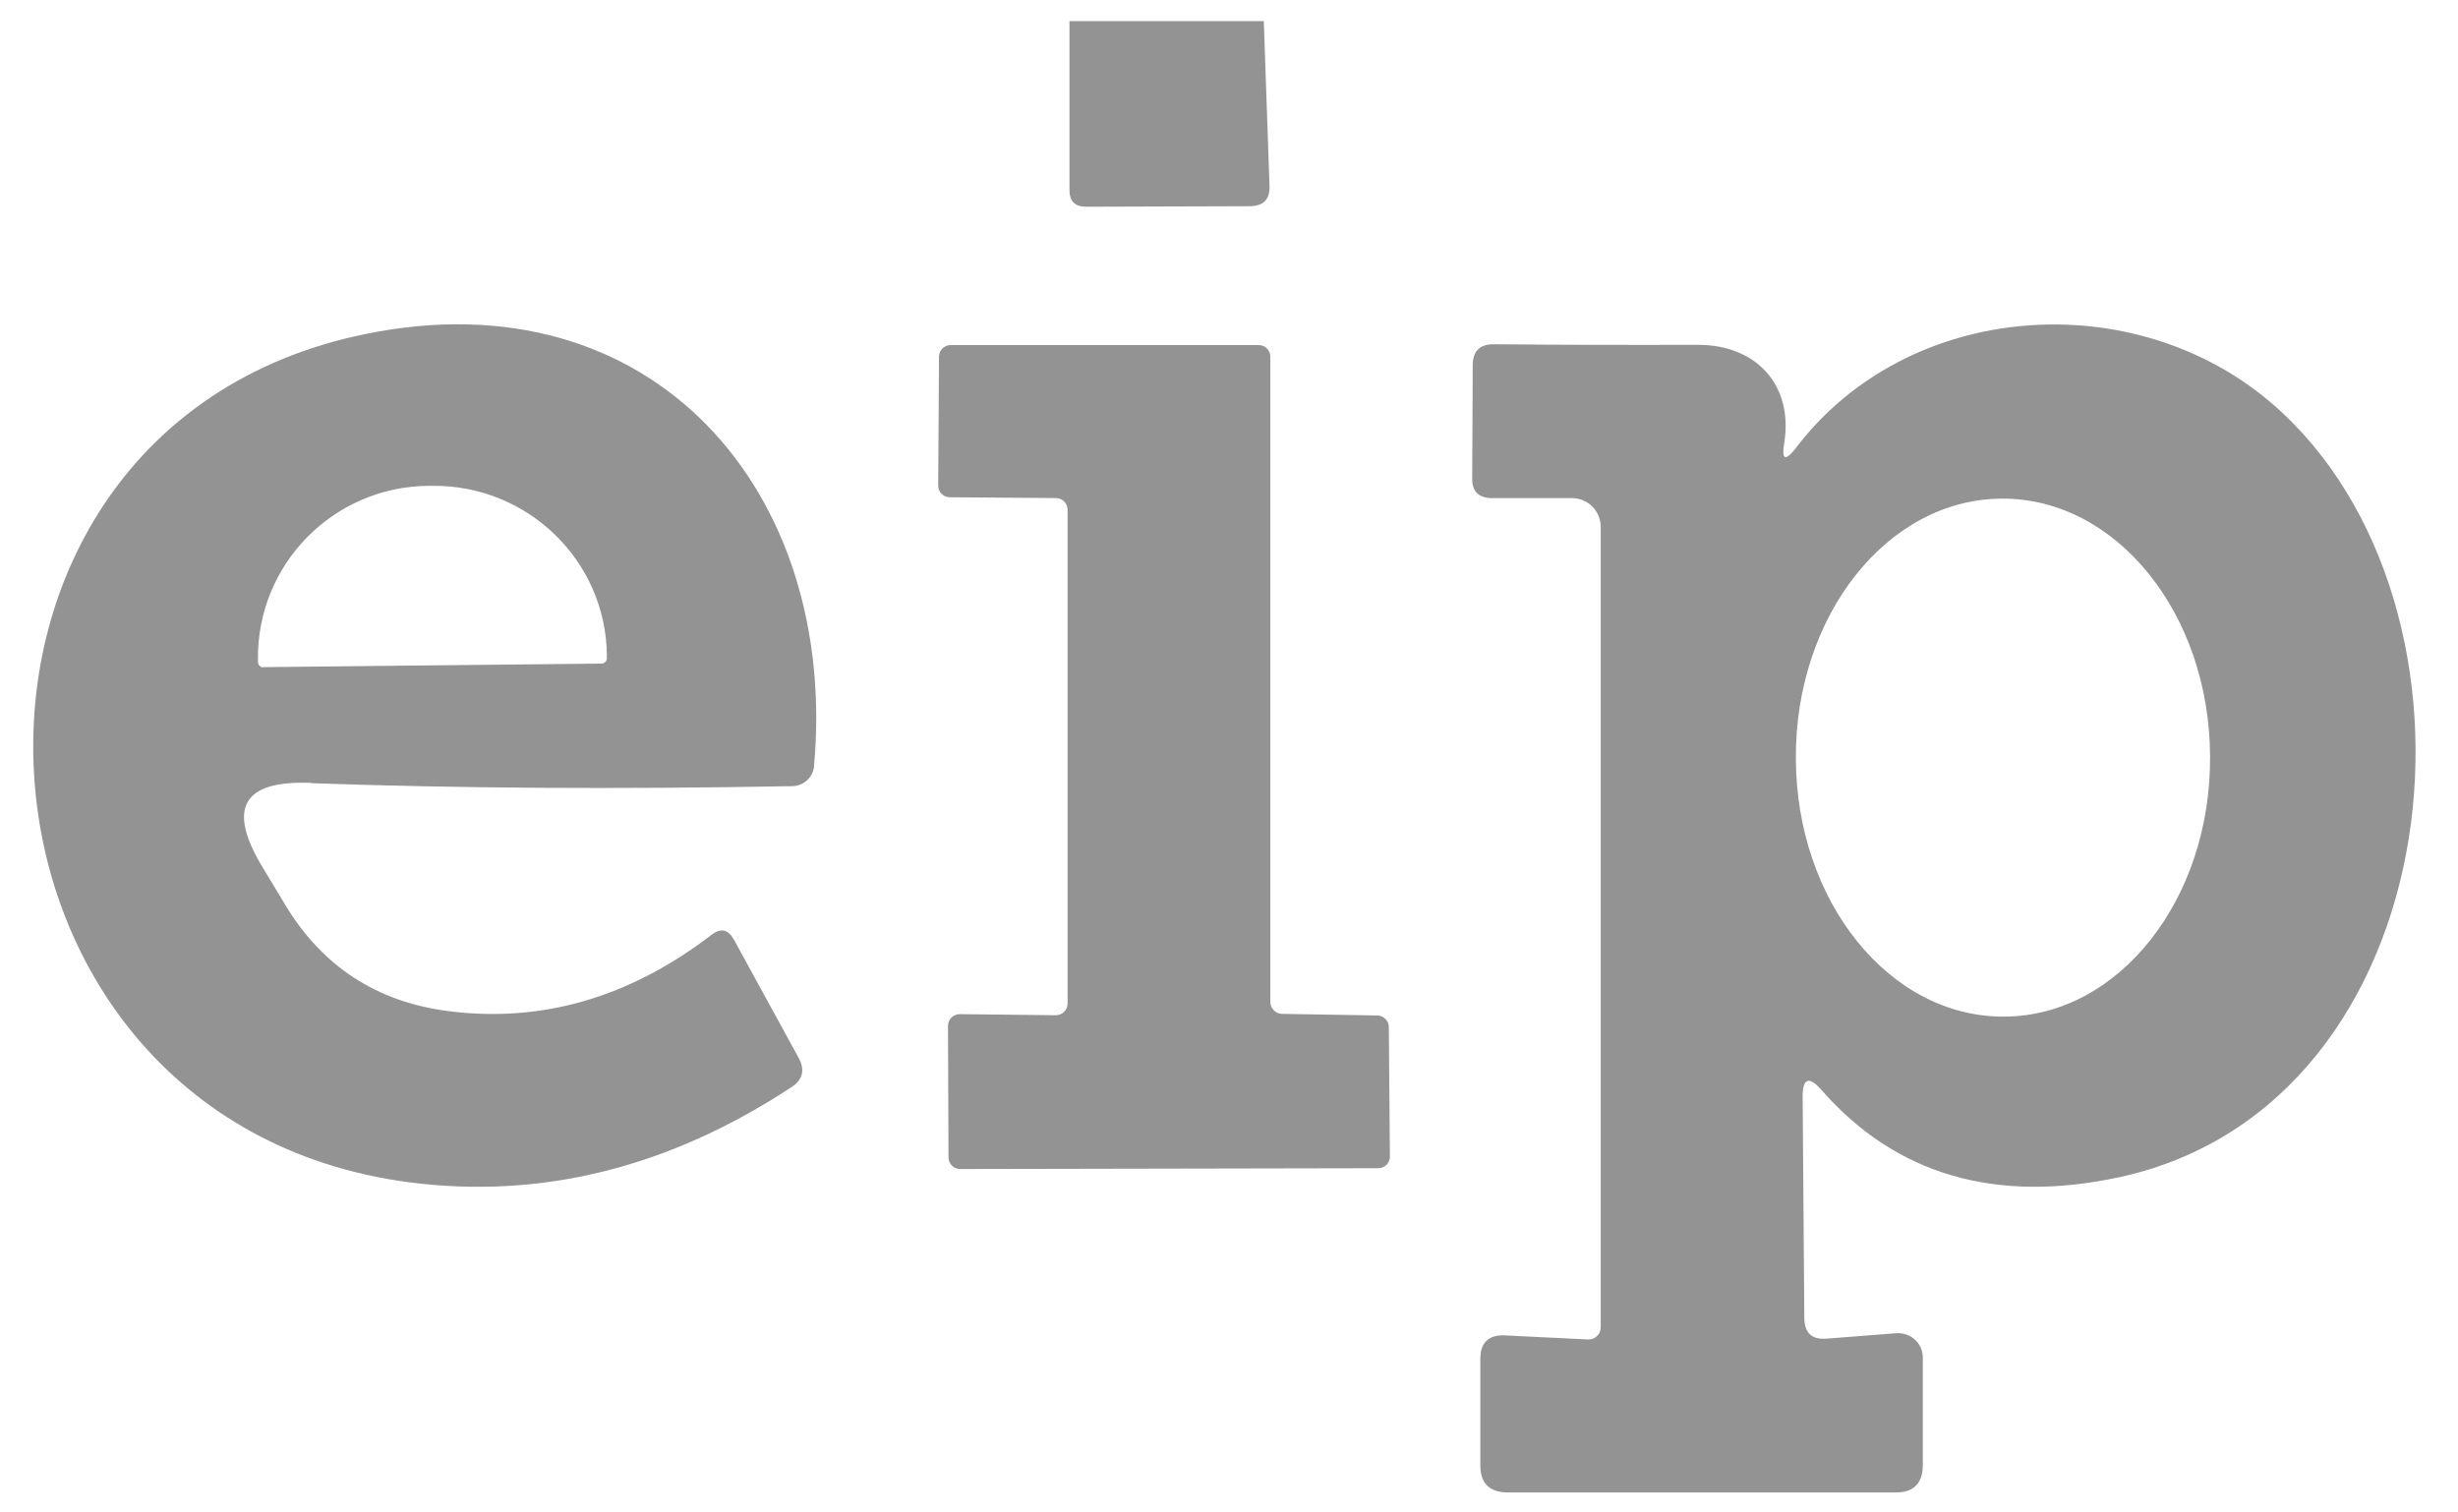
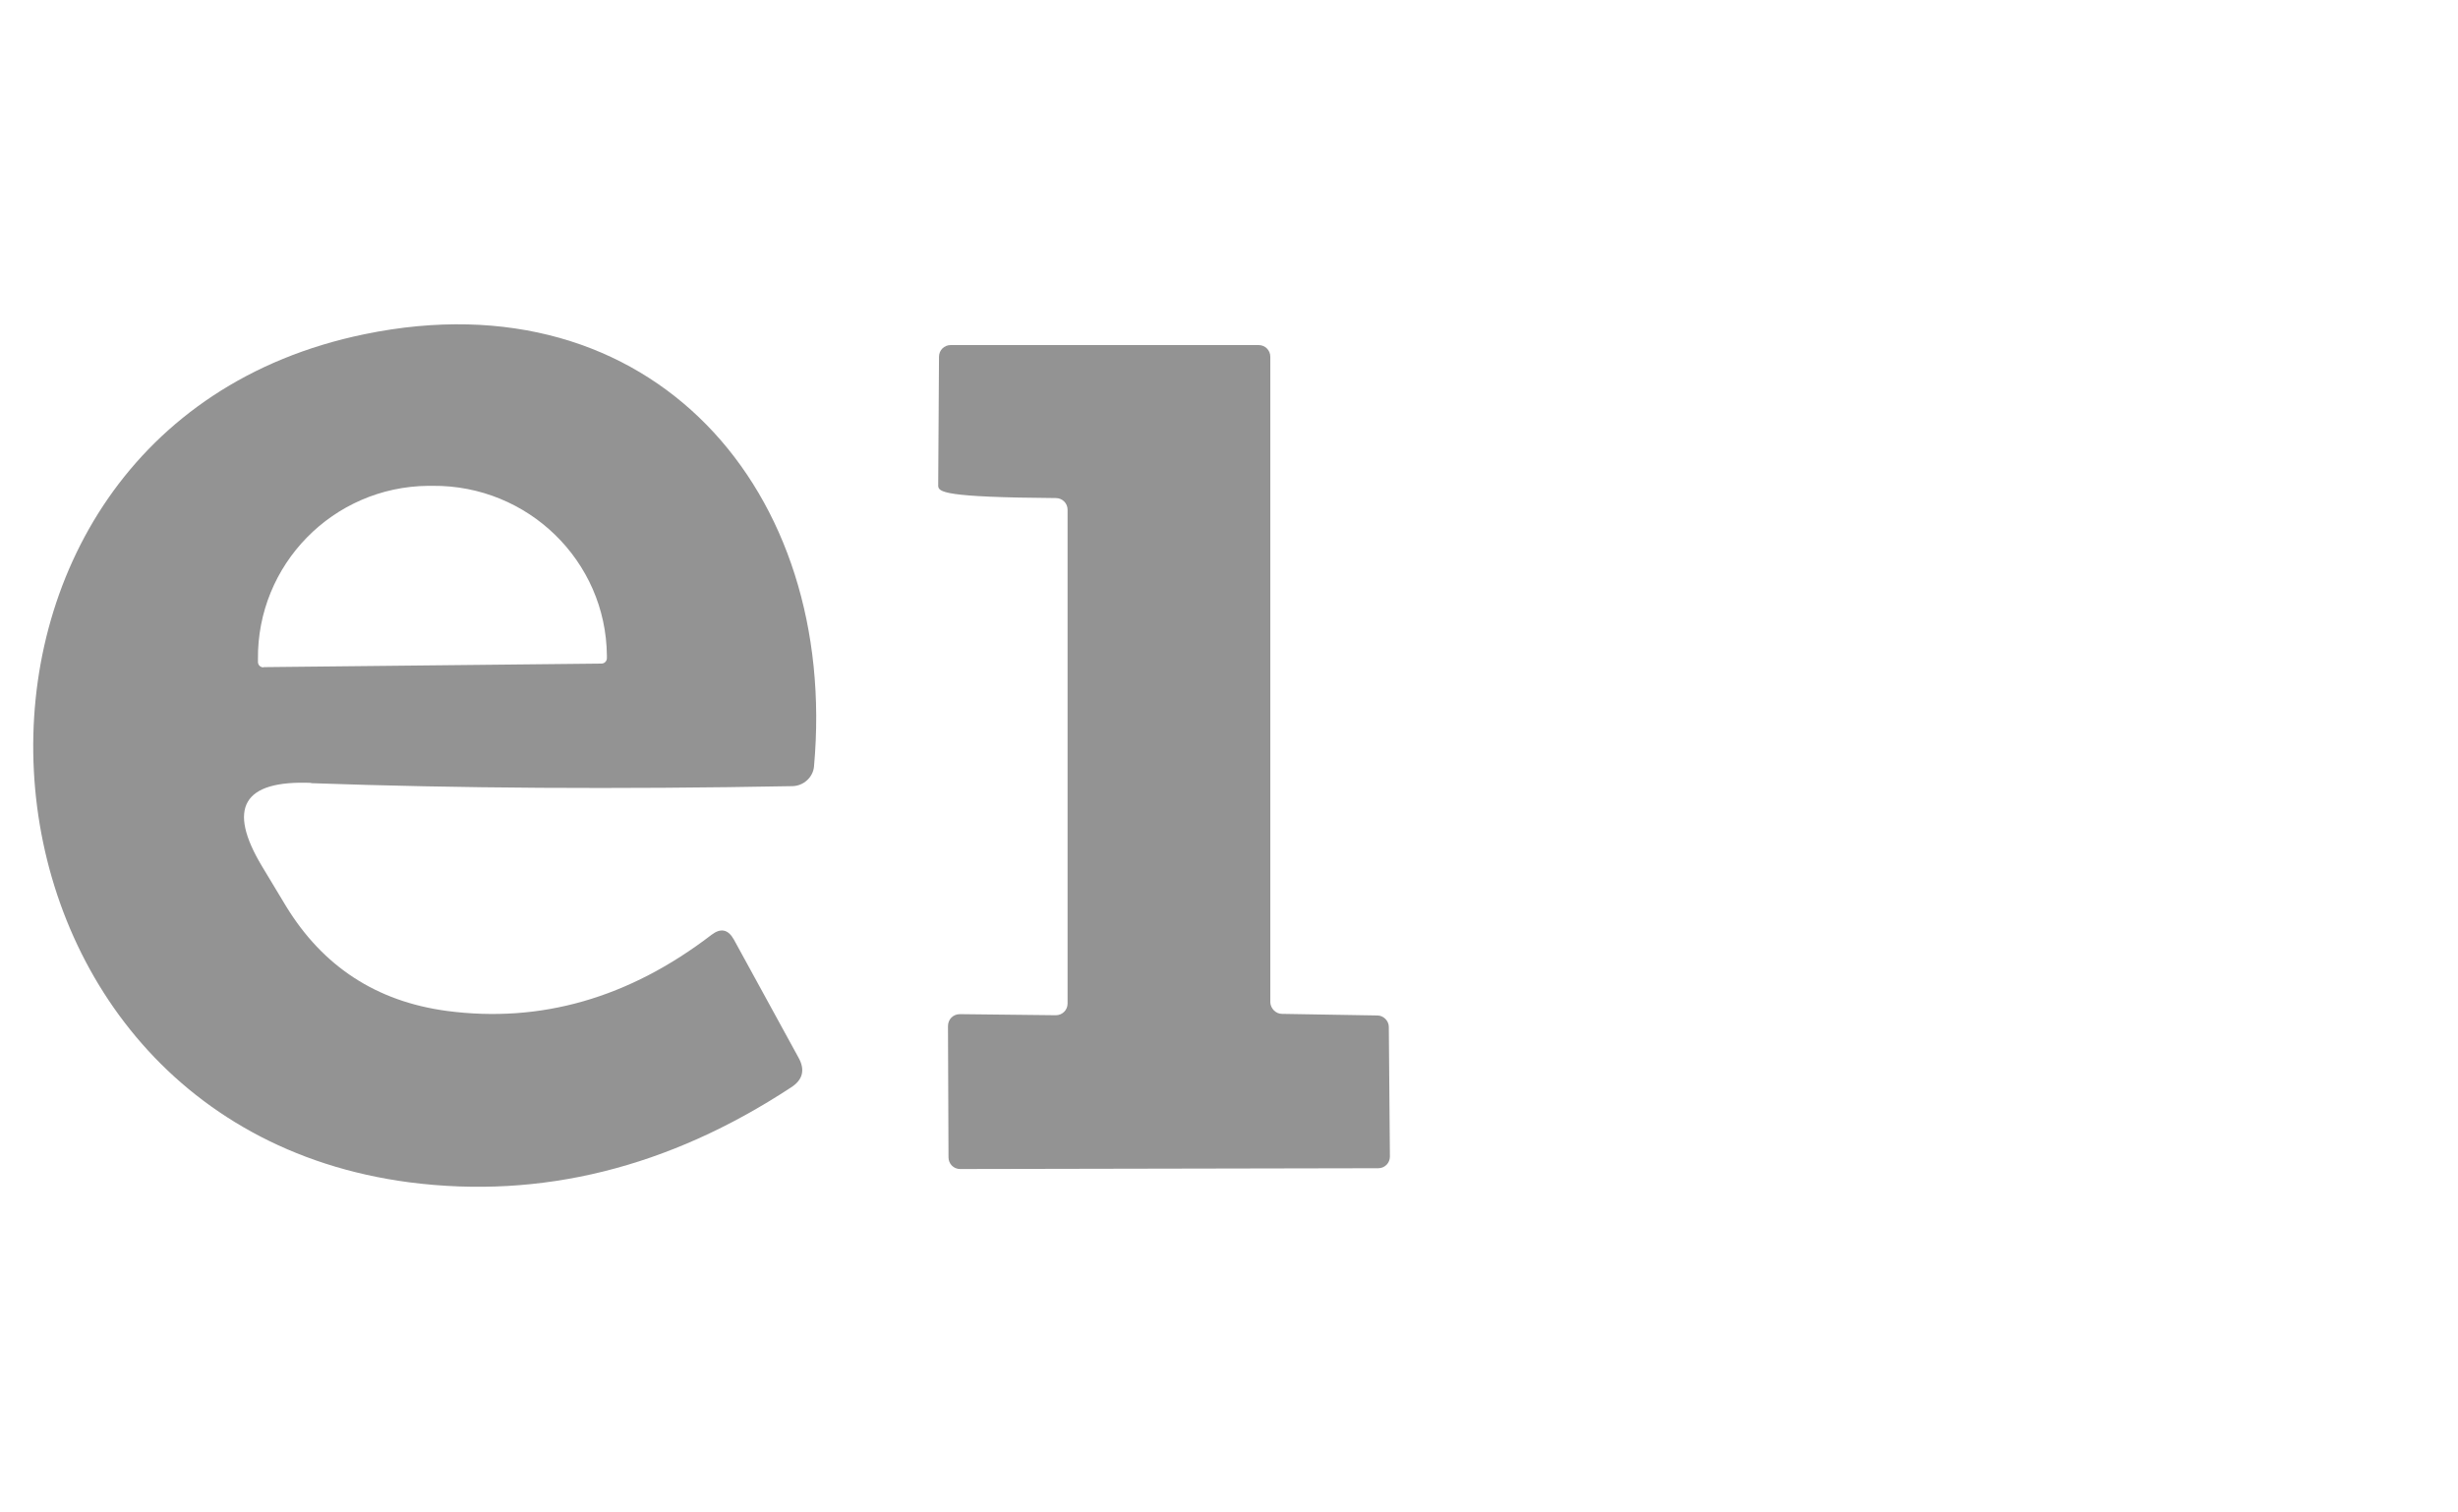
<svg xmlns="http://www.w3.org/2000/svg" width="52" height="32" viewBox="0 0 52 32" fill="none">
-   <path d="M26.736 0.447L26.857 3.932C26.868 4.213 26.736 4.357 26.443 4.363L22.982 4.374C22.74 4.374 22.625 4.259 22.625 4.018V0.447H26.73H26.736Z" fill="#939393" />
  <path d="M6.584 16.564C5.14 16.506 4.801 17.093 5.543 18.329C5.75 18.674 5.917 18.95 6.049 19.169C6.831 20.451 7.964 21.187 9.447 21.388C11.436 21.652 13.305 21.118 15.053 19.778C15.248 19.629 15.404 19.663 15.524 19.876L16.893 22.377C17.037 22.636 16.985 22.849 16.732 23.009C14.139 24.711 11.448 25.373 8.665 25.016C-1.403 23.7 -2.145 9.101 7.711 7.071C13.805 5.812 17.744 10.394 17.221 16.213C17.203 16.443 17.002 16.627 16.767 16.633C13.052 16.702 9.654 16.679 6.584 16.57V16.564ZM5.577 14.115L12.724 14.04C12.788 14.04 12.839 13.988 12.839 13.925V13.873C12.822 11.866 11.166 10.262 9.154 10.279H9.062C7.044 10.297 5.434 11.947 5.457 13.954V14.005C5.457 14.069 5.508 14.12 5.572 14.12L5.577 14.115Z" fill="#939393" />
-   <path d="M38.136 23.223L38.171 27.891C38.176 28.202 38.332 28.346 38.636 28.323L40.114 28.208C40.419 28.185 40.678 28.42 40.678 28.725V31.008C40.672 31.387 40.482 31.577 40.108 31.577H31.886C31.507 31.571 31.317 31.381 31.317 31.002V28.765C31.311 28.409 31.489 28.236 31.846 28.254L33.594 28.34C33.743 28.346 33.864 28.231 33.864 28.081V11.148C33.864 10.815 33.6 10.544 33.261 10.539H31.541C31.277 10.527 31.145 10.395 31.145 10.136L31.156 7.733C31.156 7.428 31.305 7.278 31.61 7.284C32.962 7.296 34.405 7.301 35.928 7.296C37.147 7.296 37.947 8.141 37.745 9.383C37.688 9.734 37.768 9.762 37.987 9.486C40.35 6.364 45.128 6.008 48.072 8.543C52.994 12.798 51.924 23.372 44.835 24.907C42.213 25.471 40.108 24.855 38.539 23.067C38.269 22.757 38.13 22.809 38.136 23.223ZM42.403 21.509C44.823 21.498 46.773 19.031 46.755 16.007C46.744 12.976 44.766 10.533 42.345 10.55C39.925 10.562 37.975 13.028 37.992 16.053C38.004 19.083 39.982 21.526 42.403 21.509Z" fill="#939393" />
-   <path d="M22.585 21.227V10.785C22.585 10.647 22.475 10.538 22.337 10.538L20.095 10.521C19.957 10.521 19.848 10.411 19.848 10.273L19.865 7.548C19.865 7.41 19.974 7.301 20.112 7.301H26.627C26.765 7.301 26.874 7.41 26.874 7.548V21.209C26.88 21.336 26.989 21.451 27.121 21.451L29.139 21.485C29.266 21.485 29.381 21.595 29.381 21.727L29.404 24.47C29.404 24.608 29.295 24.717 29.157 24.717L20.313 24.734C20.175 24.734 20.066 24.625 20.066 24.487L20.055 21.71C20.055 21.566 20.164 21.457 20.308 21.457L22.337 21.48C22.475 21.48 22.585 21.37 22.585 21.233V21.227Z" fill="#939393" />
+   <path d="M22.585 21.227V10.785C22.585 10.647 22.475 10.538 22.337 10.538C19.957 10.521 19.848 10.411 19.848 10.273L19.865 7.548C19.865 7.41 19.974 7.301 20.112 7.301H26.627C26.765 7.301 26.874 7.41 26.874 7.548V21.209C26.88 21.336 26.989 21.451 27.121 21.451L29.139 21.485C29.266 21.485 29.381 21.595 29.381 21.727L29.404 24.47C29.404 24.608 29.295 24.717 29.157 24.717L20.313 24.734C20.175 24.734 20.066 24.625 20.066 24.487L20.055 21.71C20.055 21.566 20.164 21.457 20.308 21.457L22.337 21.48C22.475 21.48 22.585 21.37 22.585 21.233V21.227Z" fill="#939393" />
</svg>